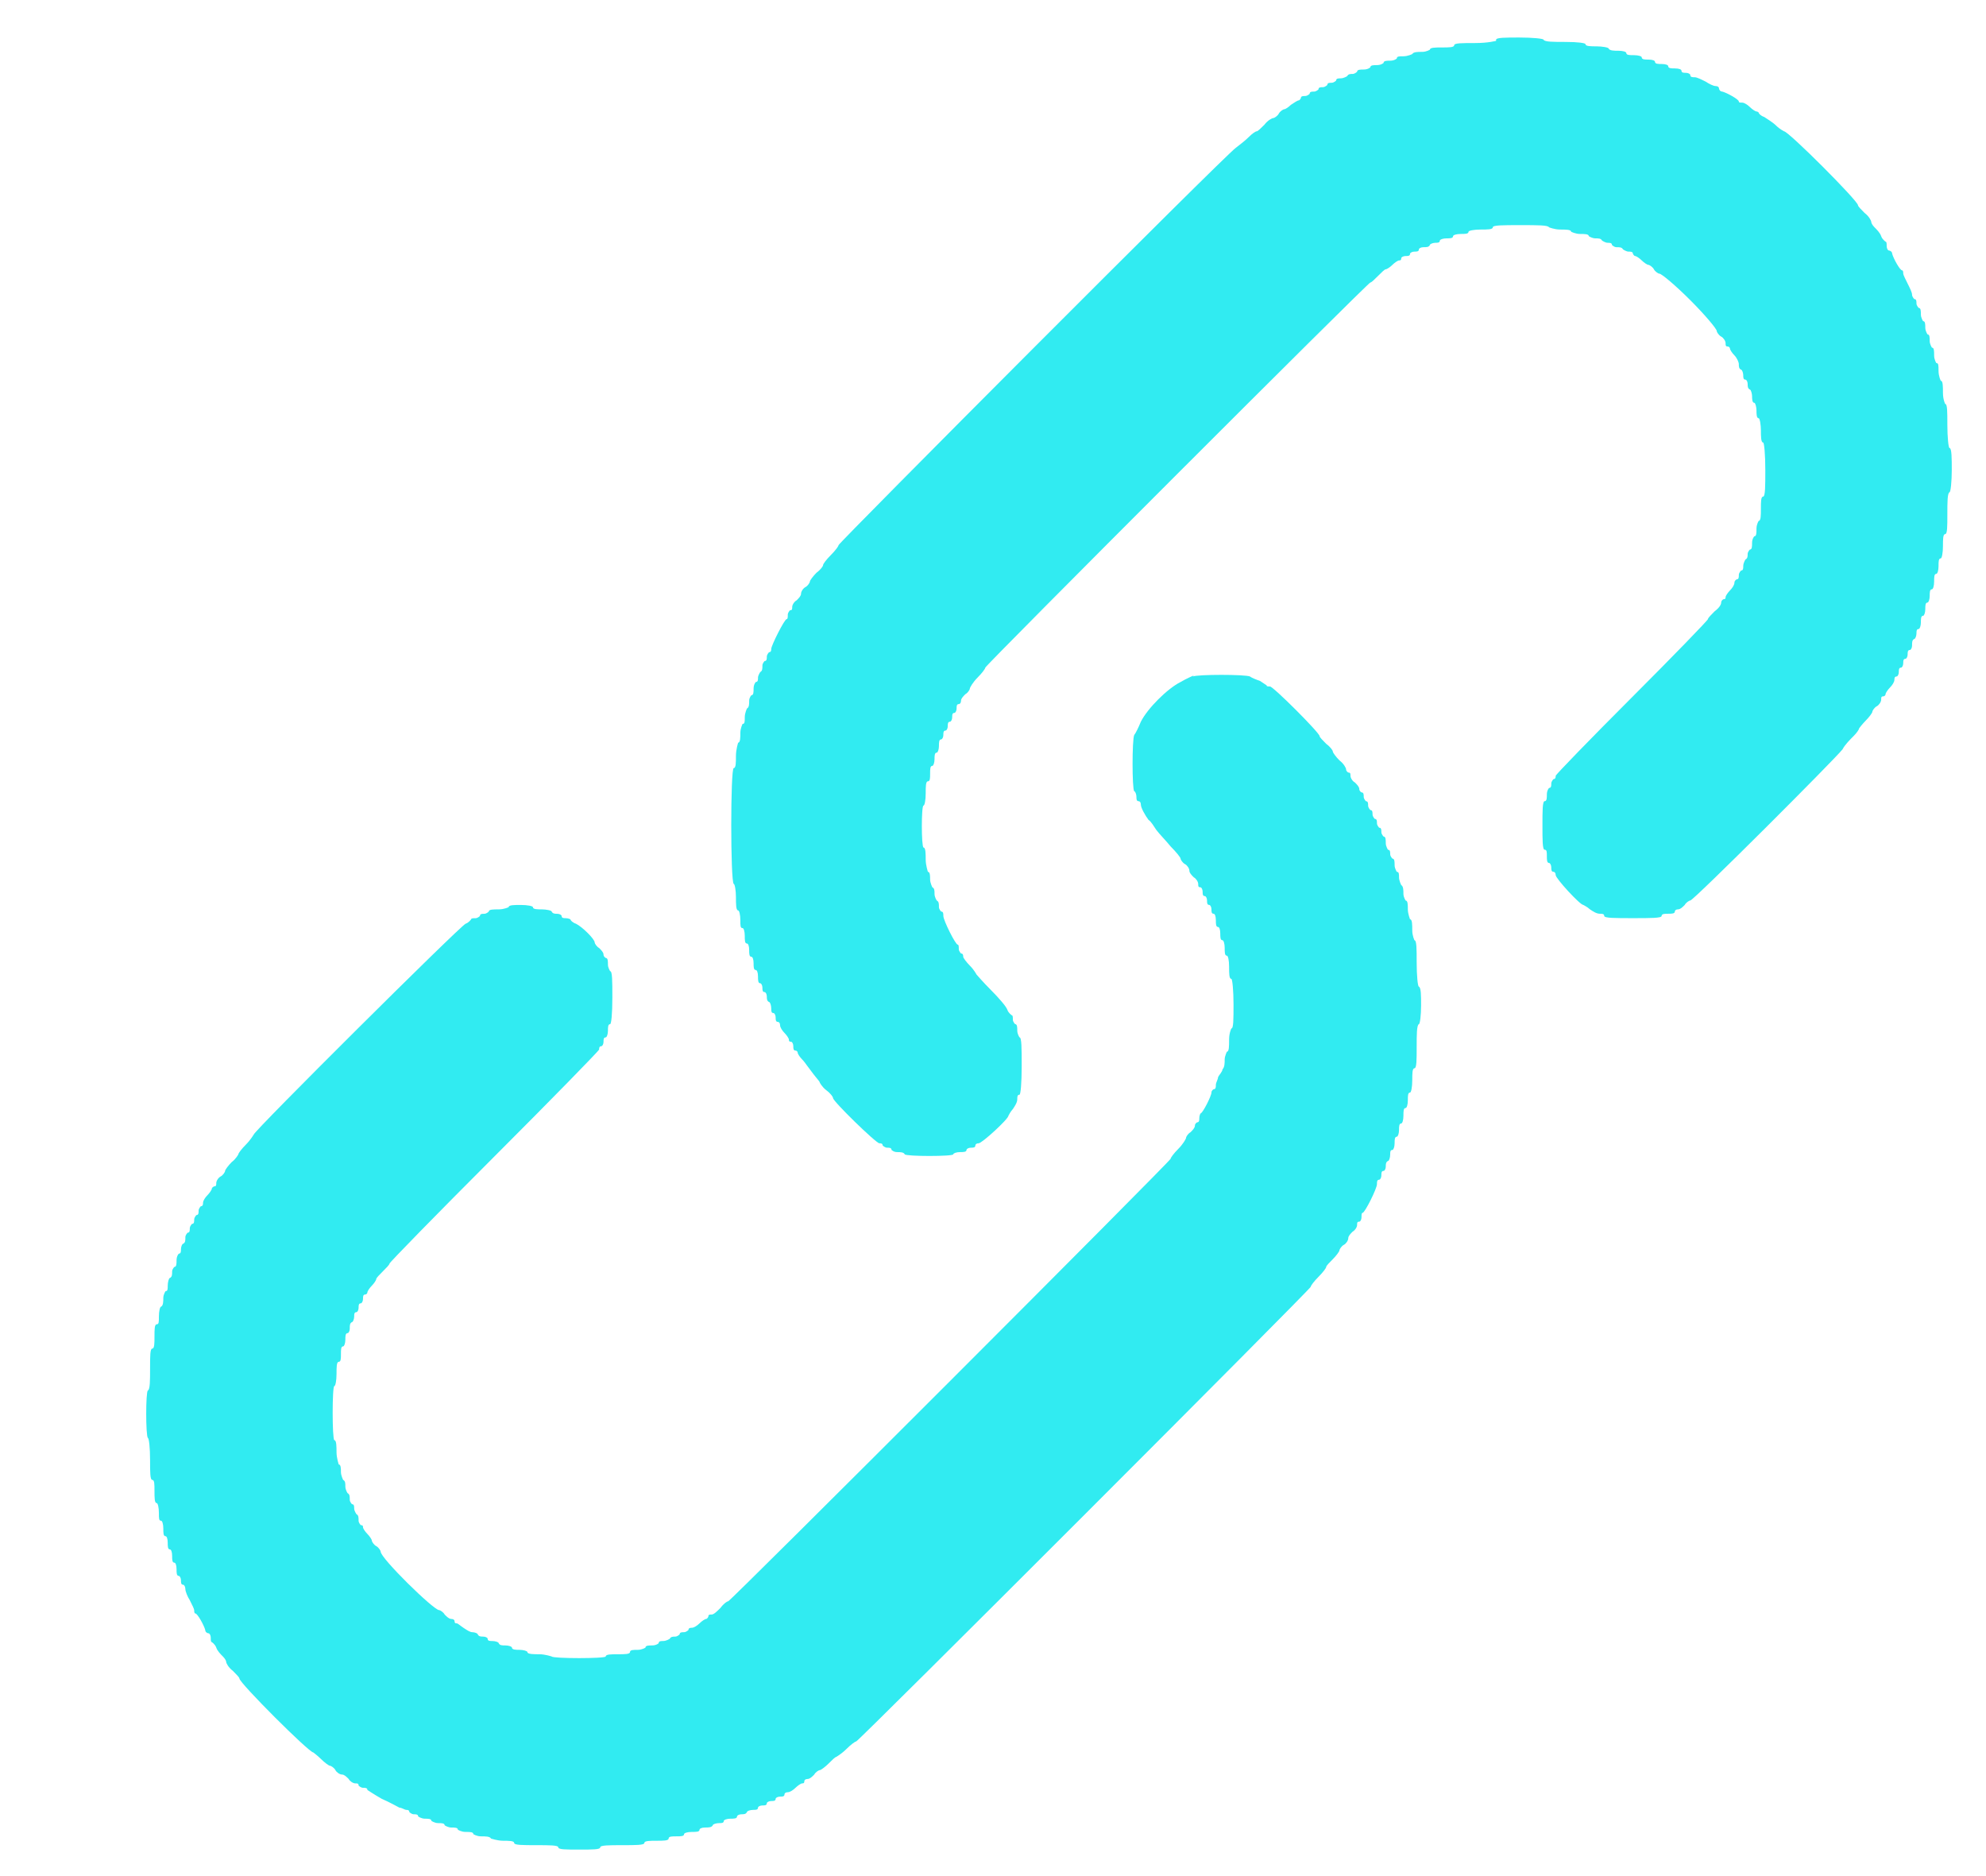
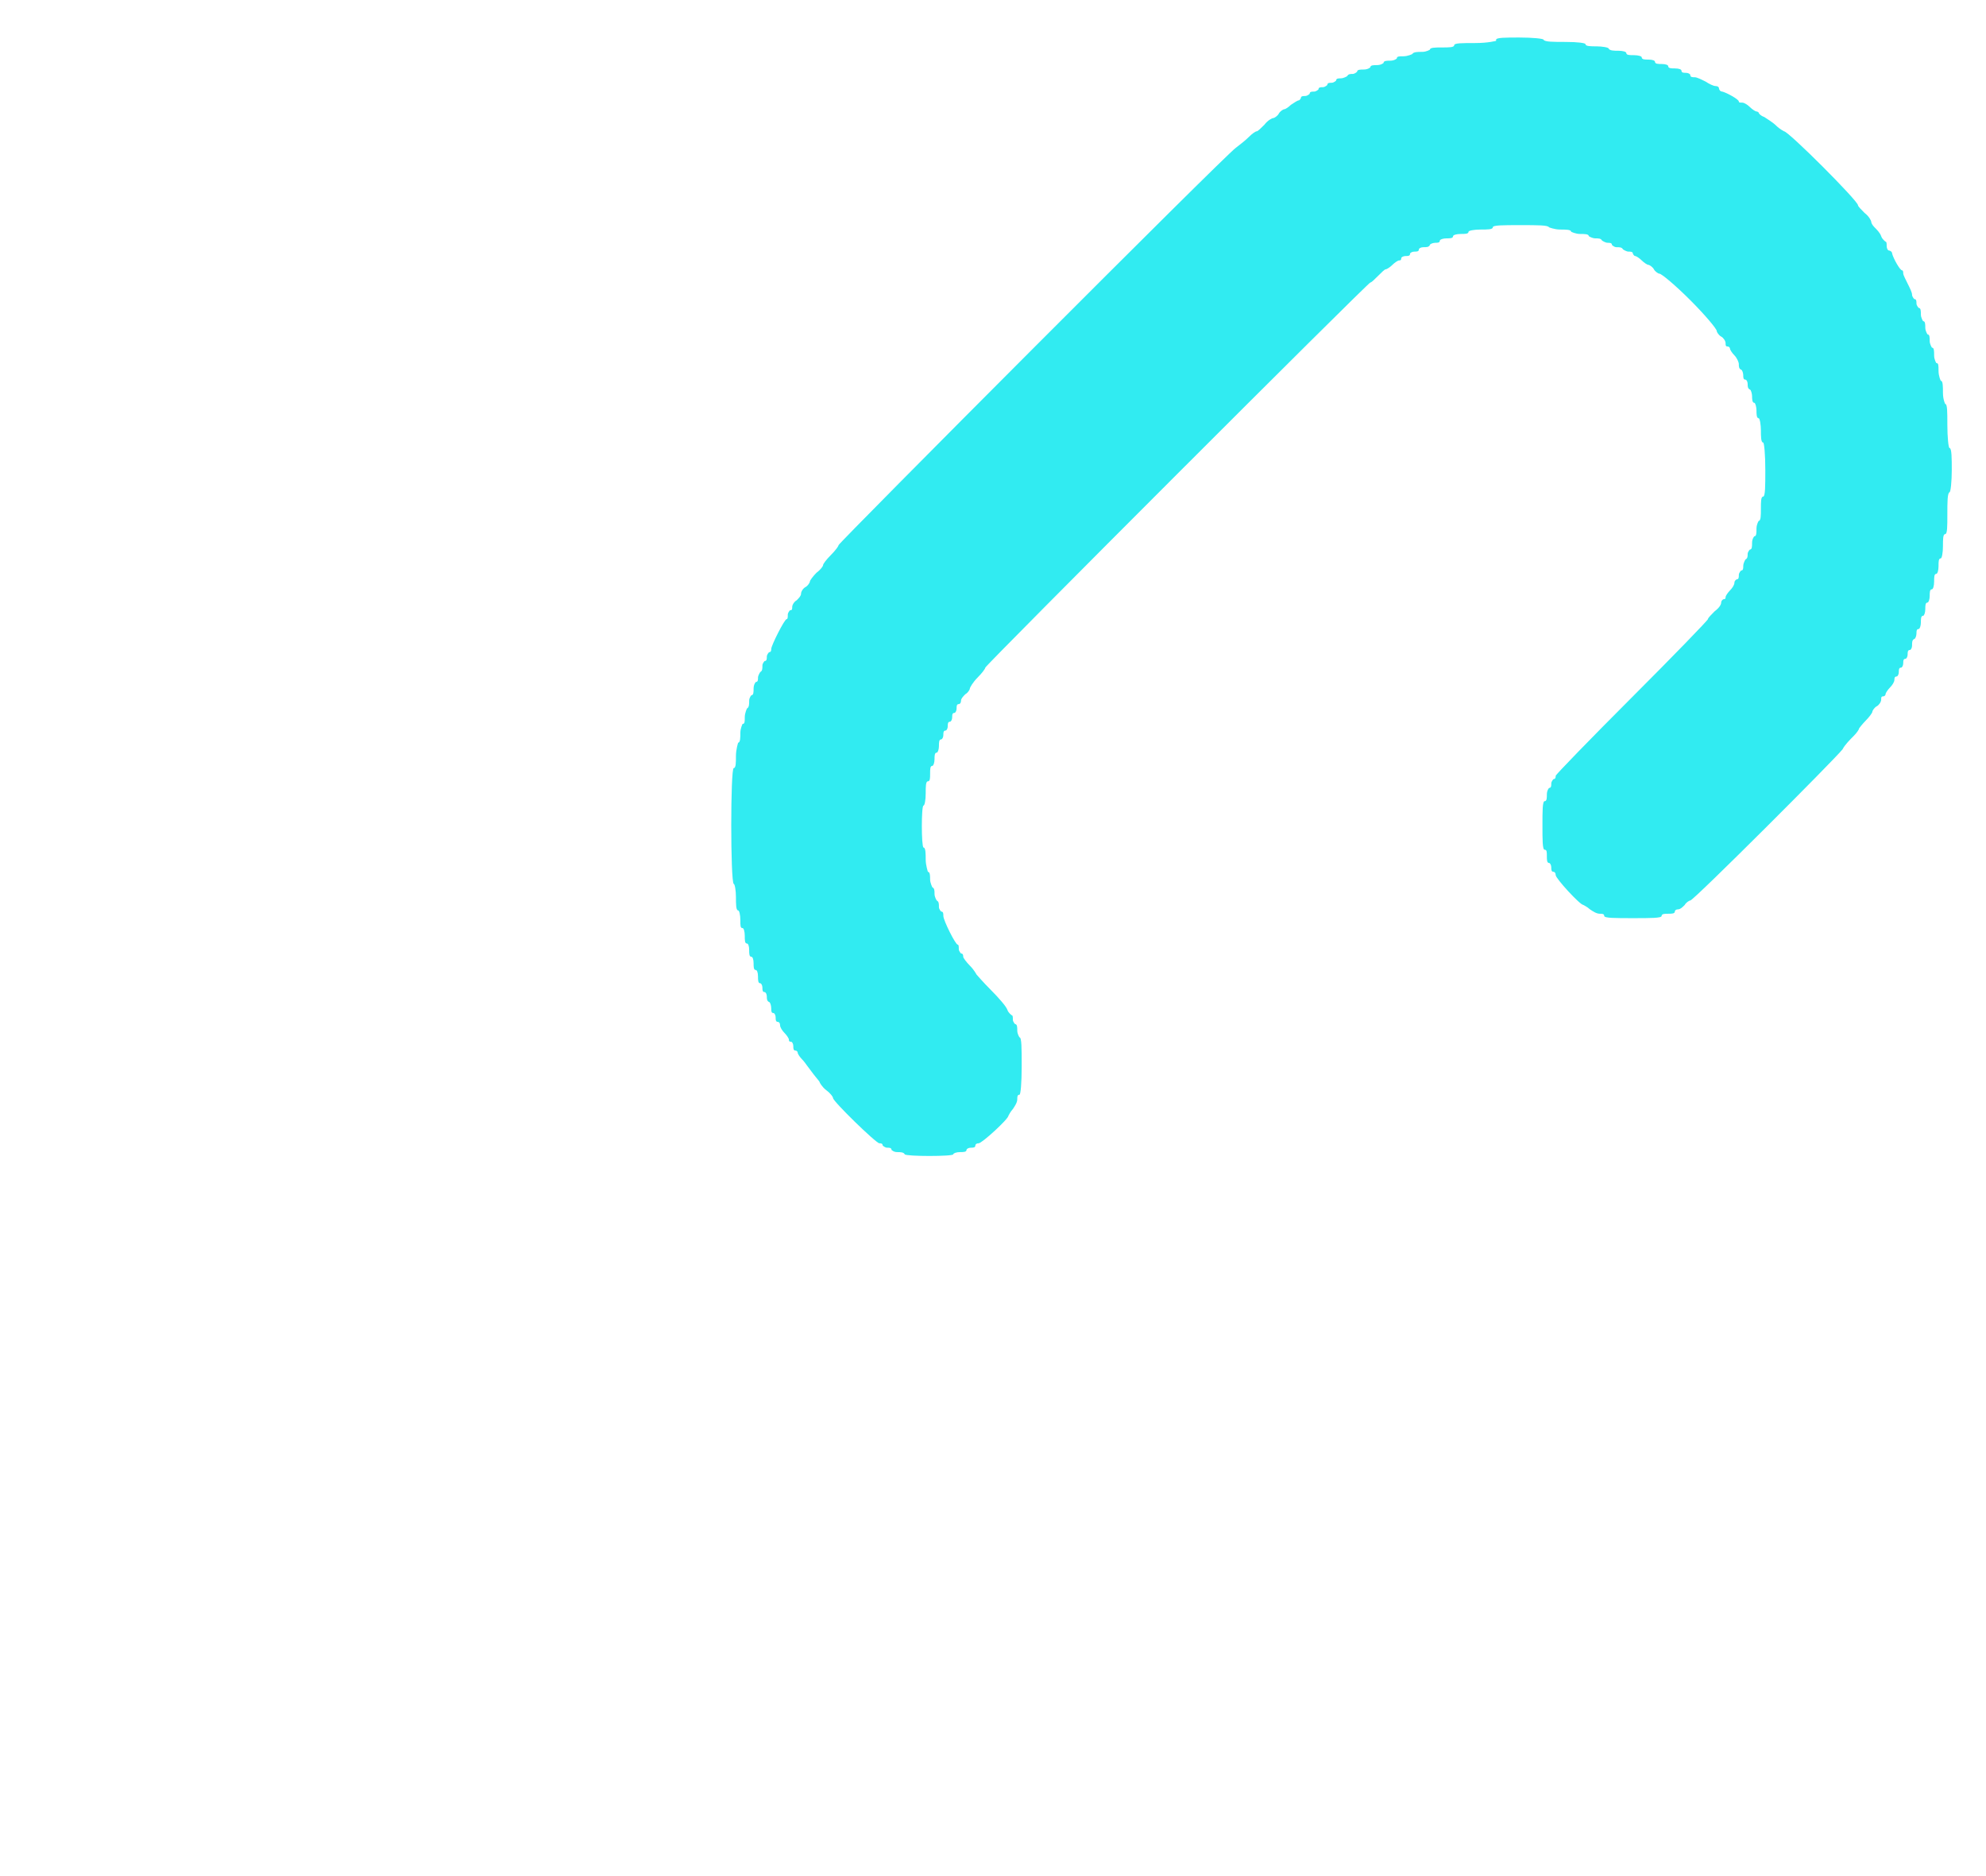
<svg xmlns="http://www.w3.org/2000/svg" id="Layer_1" data-name="Layer 1" viewBox="0 0 18 17">
  <defs>
    <style>
      .cls-1 {
        fill: none;
      }

      .cls-2 {
        fill: #31ebf1;
      }
    </style>
  </defs>
-   <rect class="cls-1" width="18" height="17" />
  <g>
    <path class="cls-2" d="M13.56.37s-.07.02-.19.02-.19,0-.19.02-.05.02-.11.02-.11,0-.11.02c0,0-.03.02-.07.02s-.08,0-.09.02c0,0-.04.02-.08.02s-.06,0-.06.02c0,0-.02.02-.06.02-.03,0-.06,0-.06.02,0,0-.02.02-.06.02-.03,0-.06,0-.06.02,0,0-.02.02-.06.02-.03,0-.06,0-.06.02,0,0-.02.02-.04.02-.02,0-.04,0-.05.02,0,0-.03.02-.06.02-.02,0-.04,0-.04.02,0,0-.02.02-.04.02s-.04,0-.04.02c0,0-.02.02-.04.02s-.04,0-.04.02c0,0-.02.02-.04.02s-.04,0-.04.02c0,0-.02.02-.04.02s-.04,0-.04.02c0,0-.01.02-.02.02s-.04.02-.07.04c-.02.02-.05.04-.06.04-.01,0-.04.02-.05.04-.01.02-.04.04-.05.04s-.05.02-.08.06c-.03.03-.06.06-.07.06-.01,0-.04.02-.07.05-.03.03-.08.07-.12.1-.09.06-3.6,3.58-3.6,3.6,0,.01-.03.05-.07.09-.04.04-.07.08-.07.09s-.02.04-.06.07c-.03.03-.06.07-.06.08s-.02.04-.04.05c-.02.01-.04.04-.04.06s-.02.04-.04.06c-.02.01-.04.04-.04.06s0,.03-.02.03c0,0-.02.02-.02.04,0,.02,0,.04-.01.04-.02,0-.14.24-.14.27,0,.01,0,.03-.02.03,0,0-.02.02-.02.04s0,.04-.02.04c0,0-.02.02-.02.04,0,.03,0,.05-.02.06,0,0-.02.03-.02.05,0,.02,0,.04-.02.04,0,0-.02.02-.02.06,0,.03,0,.06-.02.06,0,0-.02.02-.02.05,0,.03,0,.06-.02.07,0,0-.02.04-.02.08s0,.06-.02.06c0,0-.02.04-.02.08s0,.09-.02.09c0,0-.02.06-.02.12s0,.11-.02.11c-.03,0-.03,1.03,0,1.05.01,0,.02.06.02.12s0,.12.02.12c.01,0,.02.04.02.09s0,.07.02.07c.01,0,.02.03.02.07s0,.07.02.07c.01,0,.02.02.02.06,0,.03,0,.06.02.06.01,0,.02.02.02.06,0,.03,0,.06.02.06.01,0,.02.02.02.06,0,.03,0,.06.02.06.01,0,.02.02.02.04s0,.04.02.04c.01,0,.02.02.02.04,0,.02,0,.04.02.05.01,0,.02.03.02.06,0,.02,0,.04.02.04.01,0,.02.02.02.04s0,.04.02.04c.01,0,.02.01.02.03,0,.02.02.05.04.07.02.02.04.05.04.06s0,.02.02.02c.01,0,.02.02.02.04s0,.04.02.04c.01,0,.02.01.02.02s.02.04.04.06c.02.02.04.05.04.05s.03.04.06.08c.03.04.06.07.06.08,0,0,.02.04.06.07s.06.06.06.07c0,.03.39.41.42.41.01,0,.03,0,.03.02,0,0,.02.02.04.02s.04,0,.04.02c0,0,.02.02.05.02.03,0,.06,0,.07.02.01.02.44.02.44,0,0-.01.03-.02.06-.02.03,0,.06,0,.06-.02,0-.01.02-.02.04-.02s.04,0,.04-.02c0-.01.01-.02.03-.02.03,0,.27-.22.27-.25,0,0,.02-.04.04-.06.02-.03.04-.06.04-.09,0-.02,0-.04.02-.04.01,0,.02-.1.02-.26s0-.26-.02-.26c0,0-.02-.03-.02-.06,0-.03,0-.06-.02-.06,0,0-.02-.02-.02-.04s0-.04-.01-.04c0,0-.03-.02-.04-.05-.01-.03-.08-.11-.15-.18-.07-.07-.13-.14-.13-.14s-.02-.04-.06-.08c-.03-.03-.06-.07-.06-.08,0-.01,0-.03-.02-.03,0,0-.02-.02-.02-.04s0-.04-.01-.04c-.02,0-.13-.22-.13-.26,0-.02,0-.04-.02-.04,0,0-.02-.02-.02-.04,0-.03,0-.05-.02-.06,0,0-.02-.03-.02-.06s0-.05-.02-.06c0,0-.02-.04-.02-.07s0-.07-.02-.07c0,0-.02-.06-.02-.11s0-.11-.02-.11c-.02-.01-.02-.38,0-.38.01,0,.02-.05.02-.11s0-.11.02-.11.02-.03.02-.07,0-.07.02-.07c.01,0,.02-.03.02-.06,0-.03,0-.06.02-.06.01,0,.02-.03.02-.06,0-.03,0-.06.02-.06.01,0,.02-.02.02-.04s0-.04.02-.04c.01,0,.02-.02.02-.04s0-.04.02-.04c.01,0,.02-.02.02-.04s0-.04.02-.04c.01,0,.02-.02.02-.04s0-.04.02-.04c.01,0,.02-.01.02-.03s.02-.04.04-.06c.02-.01.04-.04.04-.05s.03-.06.07-.1c.04-.04.07-.08.07-.09,0-.02,3.47-3.49,3.49-3.49.01,0,.04-.03.07-.06.03-.03.06-.06.07-.06.01,0,.04-.02.06-.04.02-.02.05-.04.06-.04s.02,0,.02-.02c0-.01.02-.02.04-.02s.04,0,.04-.02c0-.01.02-.02.04-.02s.04,0,.04-.02c0-.01.02-.02.04-.02.03,0,.05,0,.06-.02,0-.01.03-.02.05-.02.02,0,.04,0,.04-.02,0-.01.03-.02.06-.02.03,0,.06,0,.06-.02,0-.01.03-.02.07-.02s.07,0,.07-.02c0-.01.05-.02.11-.02s.11,0,.11-.02.09-.02.25-.02.25,0,.26.02c0,0,.05.02.1.02s.1,0,.1.02c0,0,.04.02.08.02s.08,0,.08.02c0,0,.03.02.06.02s.05,0,.06.02c0,0,.03.02.05.02.02,0,.04,0,.04.02,0,0,.02.02.04.02.03,0,.05,0,.06.02,0,0,.03.02.05.02.02,0,.04,0,.04.02,0,0,.01.02.02.02s.04.02.06.04.05.04.06.04c.01,0,.04.02.05.04.01.02.04.04.05.04.02,0,.15.11.28.24.13.13.24.26.24.28,0,.01.02.04.04.05.02.01.04.04.04.06s0,.03.02.03c.01,0,.02.01.02.02s.02.04.04.06c.02.02.04.06.04.08s0,.04.02.05c.01,0,.02.03.02.05,0,.02,0,.04.02.04.01,0,.02.02.02.04,0,.02,0,.04.02.05.01,0,.02.04.02.06s0,.06.02.06c.01,0,.02.04.02.07s0,.07.02.07c.01,0,.02.06.02.11s0,.11.02.11c.01,0,.02.11.02.25s0,.24-.02.24-.02.05-.02.11,0,.11-.02.11c0,0-.02.03-.02.07s0,.07-.02.07c0,0-.02.02-.02.06,0,.03,0,.06-.02.06,0,0-.02.02-.02.04,0,.02,0,.04-.02.05,0,0-.02.03-.02.06,0,.02,0,.04-.02.04,0,0-.02.02-.02.04s0,.04-.02.04c0,0-.02.01-.02.03,0,.02-.02.05-.04.07-.02.02-.04.05-.04.06s0,.02-.02.02c0,0-.02.01-.02.03s-.02.05-.06.08c-.03.03-.06.06-.06.07s-.31.33-.69.71c-.38.38-.69.7-.69.71s0,.03-.02.03c0,0-.02.02-.02.04s0,.04-.02.04c0,0-.02.02-.02.06,0,.03,0,.06-.02.06s-.02.09-.02.22,0,.22.02.22.02.02.02.06c0,.03,0,.06.02.06.01,0,.02.02.02.04s0,.04.02.04c.01,0,.02.01.02.03,0,.03.22.27.25.27,0,0,.04.02.06.04.03.02.06.04.09.04.02,0,.04,0,.04.02s.1.02.26.02.26,0,.26-.02.03-.02.06-.02c.03,0,.06,0,.06-.02,0-.01.01-.02.03-.02s.04-.02.06-.04c.01-.02.04-.04.05-.04.03,0,1.31-1.28,1.38-1.37.02-.04.07-.09.1-.12.03-.03.05-.06.05-.07,0,0,.03-.04.06-.07.03-.03.06-.07.06-.08s.02-.04.04-.05c.02-.01.04-.04.04-.06s0-.03.02-.03c.01,0,.02-.01.02-.02s.02-.04.04-.06c.02-.02.04-.05.04-.07,0-.01,0-.03.02-.03.01,0,.02-.02.02-.04s0-.04.02-.04c.01,0,.02-.02.02-.04s0-.04.02-.04c.01,0,.02-.02.02-.04s0-.04.02-.04c.01,0,.02-.02.02-.04,0-.03,0-.05.02-.06.01,0,.02-.03.02-.05,0-.02,0-.04.02-.04.01,0,.02-.03.02-.06,0-.03,0-.06.02-.06.01,0,.02-.03.02-.06,0-.03,0-.06.02-.06.01,0,.02-.03.02-.06,0-.03,0-.06.02-.06.01,0,.02-.03.02-.07s0-.07.02-.07c.01,0,.02-.03.02-.07s0-.07.02-.07c.01,0,.02-.05.02-.11s0-.11.02-.11.02-.07.02-.18,0-.19.02-.2c.01,0,.02-.1.02-.2s0-.2-.02-.2c-.01,0-.02-.1-.02-.21,0-.12,0-.19-.02-.19,0,0-.02-.04-.02-.1s0-.11-.02-.11c0,0-.02-.04-.02-.09s0-.07-.02-.07c0,0-.02-.03-.02-.07s0-.07-.02-.07c0,0-.02-.03-.02-.06,0-.03,0-.06-.02-.06,0,0-.02-.03-.02-.06,0-.03,0-.06-.02-.06,0,0-.02-.03-.02-.06,0-.03,0-.06-.02-.06,0,0-.02-.02-.02-.04s0-.04-.02-.04c0,0-.02-.02-.02-.04s-.02-.06-.04-.1c-.02-.04-.04-.08-.04-.09,0-.01,0-.03-.01-.03-.02,0-.08-.11-.09-.15,0-.02-.02-.03-.03-.03s-.02-.02-.02-.04,0-.04-.01-.04c0,0-.03-.02-.04-.05-.01-.03-.04-.06-.06-.08-.02-.02-.03-.04-.03-.05,0-.01-.02-.05-.06-.08-.03-.03-.06-.06-.06-.07,0-.04-.63-.67-.67-.67,0,0-.04-.02-.07-.05-.03-.03-.08-.06-.11-.08-.03-.01-.05-.03-.05-.04,0,0-.01-.01-.02-.01s-.04-.02-.06-.04c-.02-.02-.05-.04-.07-.04s-.03,0-.03-.01c0-.02-.11-.08-.15-.09-.02,0-.03-.02-.03-.03s-.01-.02-.03-.02-.06-.02-.09-.04c-.04-.02-.08-.04-.1-.04s-.04,0-.04-.02c0-.01-.02-.02-.04-.02s-.04,0-.04-.02c0-.01-.02-.02-.06-.02-.03,0-.06,0-.06-.02,0-.01-.02-.02-.06-.02-.03,0-.06,0-.06-.02,0-.01-.02-.02-.06-.02-.03,0-.06,0-.06-.02,0-.01-.03-.02-.07-.02s-.07,0-.07-.02c0-.01-.03-.02-.07-.02-.04,0-.08,0-.09-.02,0-.01-.06-.02-.11-.02s-.1,0-.1-.02c0-.01-.07-.02-.18-.02s-.19,0-.2-.02c0-.01-.1-.02-.22-.02s-.21,0-.21.02Z" />
-     <path class="cls-2" d="M10.82,6.12s-.07.03-.12.06c-.12.06-.3.24-.36.36-.02.05-.05.11-.06.12-.02.04-.02.49,0,.51.01,0,.02.03.02.05,0,.02,0,.04.02.04.01,0,.02.01.02.03,0,.03.04.1.07.14.02.01.05.06.07.09.03.04.09.1.13.15.05.05.09.1.09.11,0,.01.02.04.04.05.02.01.04.04.04.06s.02.04.04.06c.02.01.04.04.04.06s0,.03.02.03c.01,0,.02.02.02.04s0,.04.02.04c.01,0,.02.02.02.04s0,.04.02.04c.01,0,.02.02.02.04s0,.04.02.04c.01,0,.02.02.02.06,0,.03,0,.06.02.06.01,0,.02.02.02.06,0,.03,0,.06.02.06.01,0,.02.03.02.07s0,.07.02.07c.01,0,.02.04.02.1s0,.11.02.11c.01,0,.02.11.02.23,0,.14,0,.22-.02.22,0,0-.02.04-.02.1s0,.11-.02.11c0,0-.02.04-.02.07,0,.03,0,.07-.02.09,0,.02-.03.05-.04.07,0,.02-.02.05-.02.07s0,.04-.02.04c0,0-.02.01-.02.03,0,.03-.08.19-.1.19,0,0-.01.02-.01.04,0,.02,0,.04-.02.04,0,0-.02.01-.02.03s-.02.04-.04.06c-.02.01-.04.04-.04.05s-.03.06-.07.1c-.04.04-.07.08-.07.09,0,.02-3.99,4.01-4.01,4.01-.01,0-.04.02-.07.06-.03.03-.06.06-.08.06s-.03,0-.03.02c0,0-.01.02-.02.02s-.04.02-.06.04c-.02.02-.05.04-.07.04-.01,0-.03,0-.03.02,0,0-.02.02-.04.02s-.04,0-.04.02c0,0-.02.02-.04.02-.02,0-.04,0-.05.02,0,0-.03.02-.06.02-.02,0-.04,0-.04.02,0,0-.02.02-.06.02-.03,0-.06,0-.06.02,0,0-.03.02-.07.02s-.07,0-.07.02-.05.02-.11.02-.11,0-.11.02c0,.02-.48.02-.49,0,0,0-.06-.02-.11-.02s-.11,0-.11-.02c0-.01-.04-.02-.07-.02s-.07,0-.07-.02c0-.01-.03-.02-.06-.02s-.05,0-.06-.02c0-.01-.03-.02-.06-.02-.02,0-.04,0-.04-.02,0-.01-.02-.02-.04-.02-.02,0-.04,0-.05-.02,0-.01-.03-.02-.05-.02s-.05-.02-.08-.04-.05-.04-.06-.04-.02,0-.02-.02c0-.01-.01-.02-.03-.02s-.04-.02-.06-.04c-.01-.02-.04-.04-.05-.04-.05,0-.53-.47-.53-.53,0-.01-.02-.04-.04-.05-.02-.01-.04-.04-.04-.05,0-.01-.02-.04-.04-.06-.02-.02-.04-.05-.04-.06s0-.02-.02-.02c0,0-.02-.02-.02-.04,0-.03,0-.05-.02-.06,0,0-.02-.03-.02-.05,0-.02,0-.04-.02-.04,0,0-.02-.02-.02-.04,0-.03,0-.05-.02-.06,0,0-.02-.03-.02-.06s0-.05-.02-.06c0,0-.02-.04-.02-.07s0-.07-.02-.07c0,0-.02-.06-.02-.11s0-.11-.02-.11c-.02-.01-.02-.49,0-.49.01,0,.02-.05.02-.11s0-.11.02-.11.02-.03.02-.07,0-.07.02-.07c.01,0,.02-.03.02-.06,0-.03,0-.06.02-.06.01,0,.02-.02.02-.04,0-.03,0-.05.02-.06.01,0,.02-.03.02-.05,0-.02,0-.04.02-.04.01,0,.02-.02.02-.04s0-.04.02-.04c.01,0,.02-.02.02-.04s0-.04.02-.04c.01,0,.02-.01.02-.02s.02-.04.04-.06c.02-.02.04-.05.04-.06,0-.01.03-.04.06-.07.03-.03.06-.06.06-.07s.43-.45.95-.97c.52-.52.95-.96.95-.97s0-.03.02-.03c.01,0,.02-.02.02-.04s0-.04.02-.04c.01,0,.02-.03.02-.06,0-.03,0-.06.02-.06.01,0,.02-.09.02-.24s0-.24-.02-.24c0,0-.02-.03-.02-.06,0-.03,0-.06-.02-.06,0,0-.02-.01-.02-.03s-.02-.04-.04-.06c-.02-.01-.04-.04-.04-.05,0-.03-.11-.14-.17-.17-.03-.01-.05-.03-.05-.04,0,0-.02-.01-.04-.01s-.04,0-.04-.02c0-.01-.02-.02-.04-.02-.02,0-.04,0-.05-.02,0-.01-.05-.02-.09-.02s-.08,0-.08-.02c0-.01-.05-.02-.11-.02s-.11,0-.11.02c0,0-.04.02-.09.02s-.09,0-.09.02c0,0-.02.02-.04.02s-.04,0-.04.02c0,0-.02.02-.04.02s-.04,0-.04.01c0,0-.02.03-.05.04-.06.03-1.92,1.88-1.92,1.91,0,0-.03.05-.07.09-.04.04-.07.08-.07.09,0,0-.02.04-.06.07-.03.03-.06.07-.06.08s-.02.04-.04.05c-.02.01-.04.04-.04.06s0,.03-.02.03c0,0-.02.01-.02.02s-.02.04-.04.06c-.02.02-.04.05-.04.07,0,.01,0,.03-.02.03,0,0-.02.02-.02.04s0,.04-.02.04c0,0-.02.02-.02.04s0,.04-.02.04c0,0-.02.02-.02.04s0,.04-.02.04c0,0-.02.02-.02.04,0,.03,0,.05-.02.06-.01,0-.02.03-.02.05,0,.02,0,.04-.02.04,0,0-.02.02-.02.06,0,.03,0,.06-.02.06,0,0-.02.02-.02.04,0,.03,0,.05-.02.06-.01,0-.02.04-.02.07,0,.03,0,.05-.02.05,0,0-.02.03-.02.06s0,.07-.02.08c-.01,0-.02.04-.02.09s0,.07-.02.07-.02.05-.02.11,0,.11-.02.11-.02.07-.02.18,0,.19-.02.2c-.02.01-.02.41,0,.43.01,0,.02.09.02.2,0,.11,0,.18.02.18s.02.04.02.1,0,.11.02.11c.01,0,.02.04.02.09s0,.07.02.07c.01,0,.02.03.02.07s0,.07.02.07c.01,0,.02.02.02.06,0,.03,0,.06.02.06.01,0,.02.02.02.06,0,.03,0,.06.02.06.01,0,.02.02.02.06,0,.03,0,.06.02.06.01,0,.02.02.02.04s0,.04.02.04c.01,0,.02.02.02.04s.02.07.04.1c.02.04.04.08.04.09,0,.01,0,.03.01.03.02,0,.08.11.09.15,0,.02.02.03.03.03s.02.02.02.04,0,.04.01.04c0,0,.03.02.04.05.01.03.04.06.06.08.02.02.03.04.03.05,0,.01.02.05.06.08.03.03.06.06.06.07,0,.04.63.67.67.67,0,0,.04.03.07.06.03.03.07.06.08.06s.04.02.05.04c.01.02.04.04.06.04s.04.02.06.04c.01.02.04.04.06.04s.03,0,.03.02c0,0,.02.02.04.02s.04,0,.04.02c0,0,.06.04.13.08.07.03.14.07.16.08.02,0,.05.02.06.02s.03,0,.03.02c0,0,.02.02.04.02s.04,0,.04.02c0,0,.03.02.06.02.03,0,.06,0,.06.02,0,0,.03.02.06.02.03,0,.06,0,.06.02,0,0,.03.02.06.02.03,0,.06,0,.06.02,0,0,.03.02.07.02s.07,0,.07.02c0,0,.03.02.07.02s.08,0,.09.02c0,0,.06.02.11.02s.1,0,.1.02.08.02.2.02.2,0,.2.02.07.02.19.02.19,0,.19-.02.08-.02.2-.02.2,0,.2-.02.05-.02.11-.02.11,0,.11-.02.03-.02.07-.02.07,0,.07-.02c0-.01.03-.02.07-.02s.07,0,.07-.02c0-.01.02-.02.05-.02.03,0,.06,0,.07-.02,0-.01.03-.02.06-.02.02,0,.04,0,.04-.02,0-.01.03-.02.06-.02.03,0,.06,0,.06-.02,0-.01.02-.02.04-.02.02,0,.04,0,.05-.02,0-.01.03-.02.06-.02.02,0,.04,0,.04-.02,0-.01.02-.02.04-.02s.04,0,.04-.02c0-.01.02-.02.04-.02s.04,0,.04-.02c0-.01.02-.02.04-.02s.04,0,.04-.02c0-.01.01-.02.03-.02.02,0,.05-.02.07-.04.02-.02.05-.04.06-.04s.02,0,.02-.02c0-.01.01-.02.03-.02s.04-.02.06-.04c.01-.02.04-.04.05-.04s.05-.03.08-.06c.03-.03.06-.06.07-.06,0,0,.05-.03.09-.07.04-.04.08-.07.09-.07.02,0,4.12-4.1,4.12-4.12,0-.01.03-.05.07-.09.04-.04.07-.08.07-.09s.03-.04.06-.07c.03-.03.06-.07.06-.08s.02-.04.04-.05c.02-.01.04-.04.04-.06s.02-.04.04-.06c.02-.01.04-.04.04-.06s0-.03.02-.03c.01,0,.02-.02.02-.04s0-.04.01-.04c.02,0,.13-.22.13-.26,0-.02,0-.04.02-.04.01,0,.02-.02.02-.04s0-.04.02-.04c.01,0,.02-.02.02-.04,0-.02,0-.04.02-.05.01,0,.02-.03.02-.06,0-.02,0-.04.02-.04.01,0,.02-.03.02-.06,0-.03,0-.06.02-.06.01,0,.02-.03.02-.06,0-.03,0-.06.02-.06.01,0,.02-.03.02-.07s0-.07.02-.07c.01,0,.02-.03.02-.07s0-.07.02-.07c.01,0,.02-.05.02-.11s0-.11.02-.11.02-.08.02-.19c0-.11,0-.2.02-.21.01,0,.02-.08.02-.17s0-.16-.02-.17c-.01,0-.02-.1-.02-.22s0-.2-.02-.2c0,0-.02-.04-.02-.09s0-.1-.02-.1c0,0-.02-.05-.02-.09s0-.08-.02-.08c0,0-.02-.03-.02-.06s0-.07-.02-.08c0,0-.02-.04-.02-.07,0-.03,0-.05-.02-.05,0,0-.02-.03-.02-.06,0-.03,0-.06-.02-.06,0,0-.02-.02-.02-.04s0-.04-.02-.04c0,0-.02-.03-.02-.06,0-.03,0-.06-.02-.06,0,0-.02-.02-.02-.04s0-.04-.02-.04c0,0-.02-.02-.02-.04s0-.04-.02-.04c0,0-.02-.02-.02-.04s0-.04-.02-.04c0,0-.02-.02-.02-.04s0-.04-.02-.04c0,0-.02-.02-.02-.04s0-.04-.02-.04c0,0-.02-.01-.02-.03s-.02-.04-.04-.06c-.02-.01-.04-.04-.04-.06s0-.03-.02-.03c0,0-.02-.01-.02-.03,0-.01-.02-.05-.06-.08-.03-.03-.06-.07-.06-.08s-.02-.04-.06-.07c-.03-.03-.06-.06-.06-.07,0-.03-.42-.45-.45-.45-.02,0-.03,0-.03-.01,0,0-.03-.02-.06-.04-.03-.01-.08-.03-.09-.04-.04-.02-.48-.02-.52,0Z" />
  </g>
</svg>